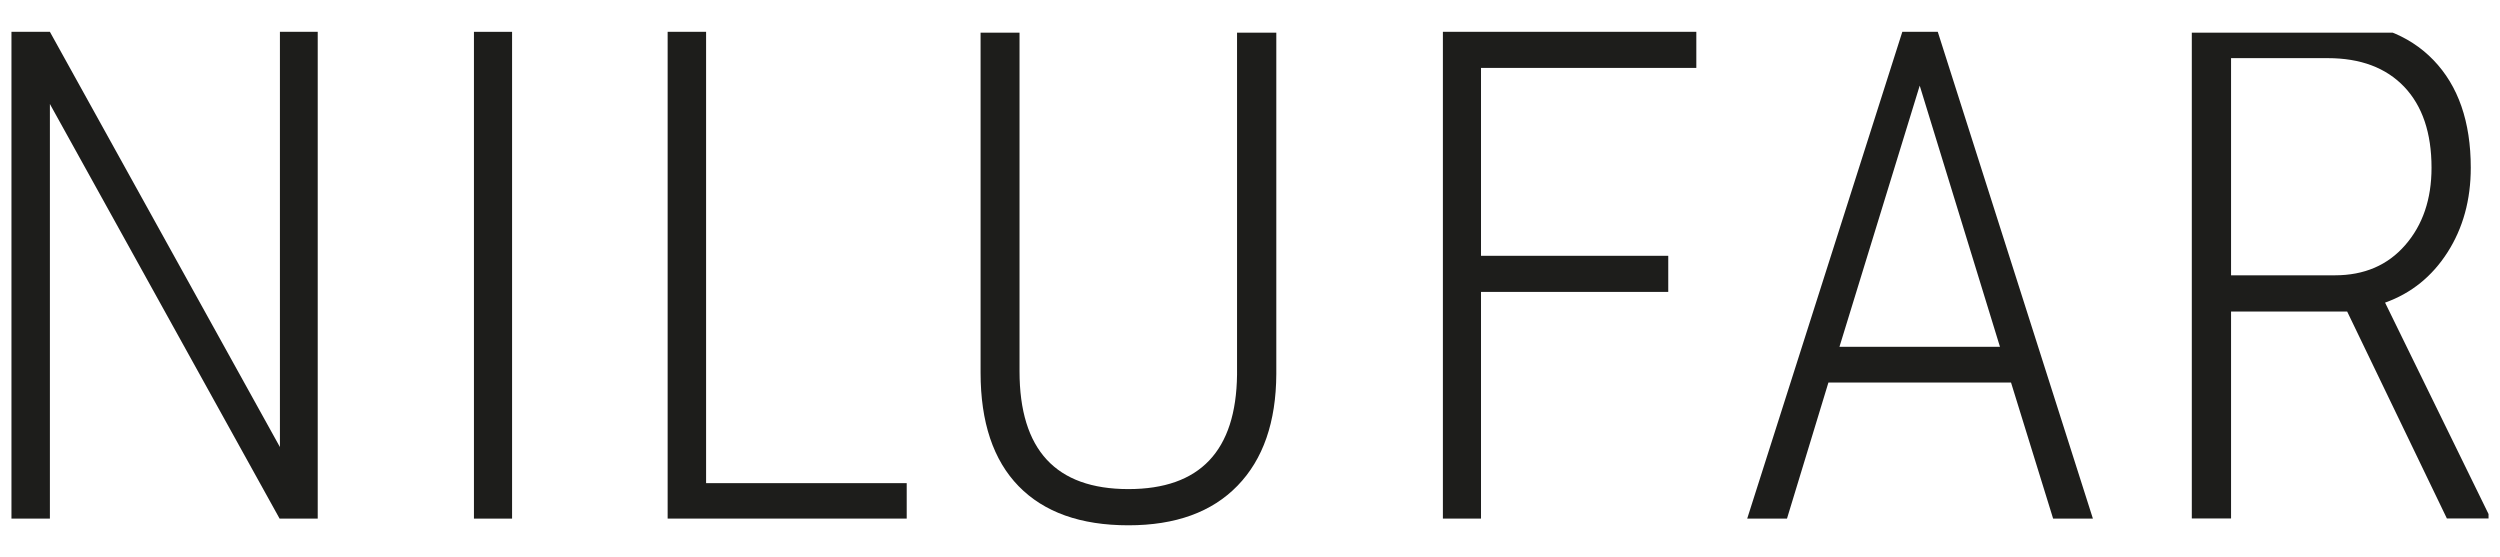
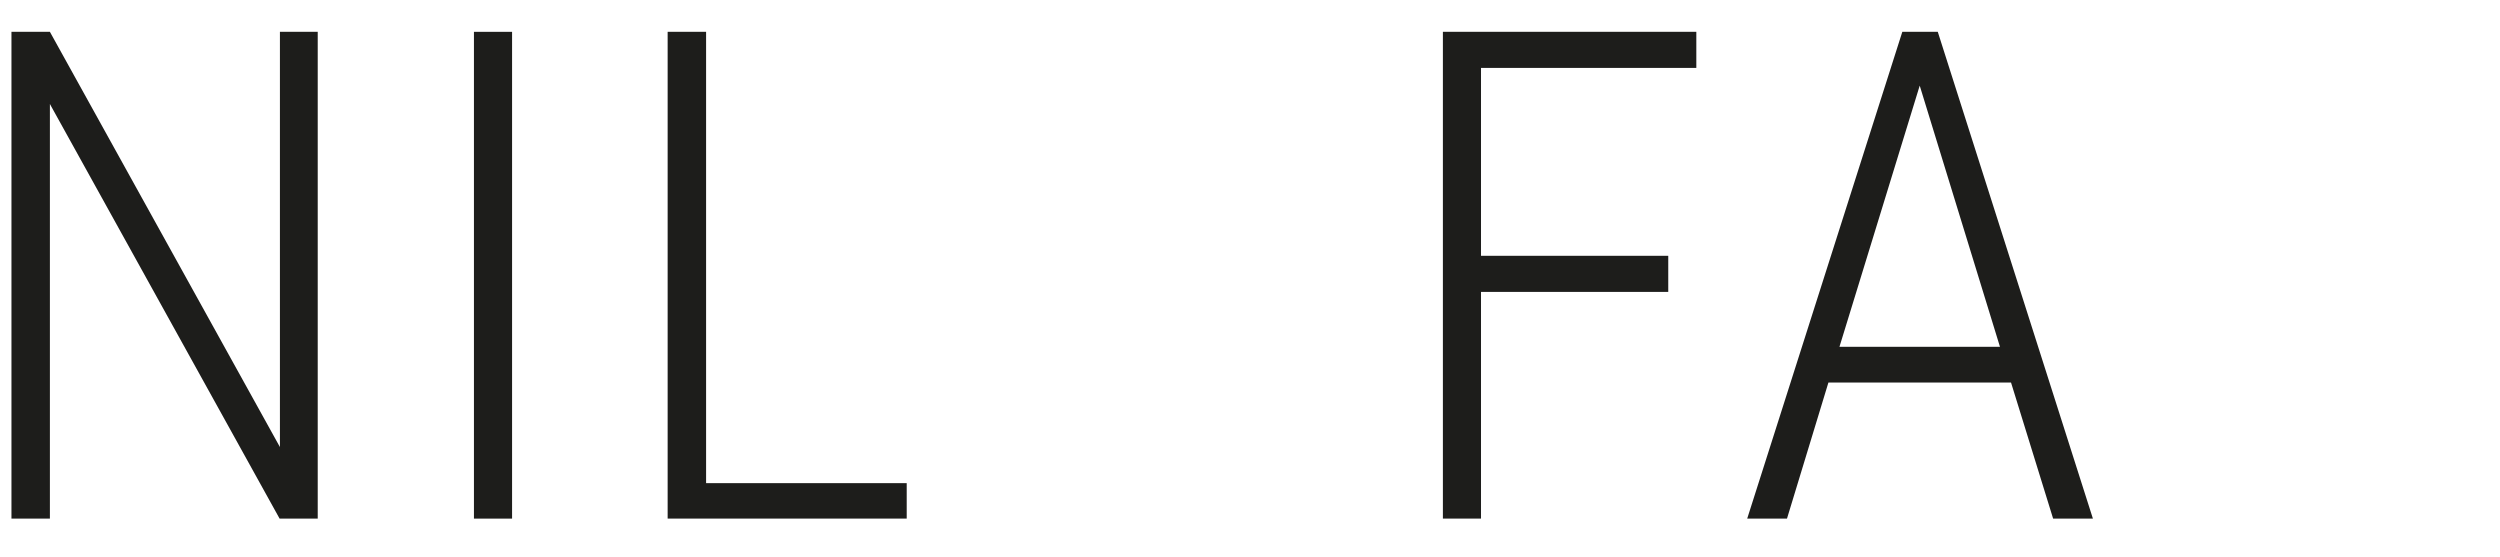
<svg xmlns="http://www.w3.org/2000/svg" xmlns:xlink="http://www.w3.org/1999/xlink" version="1.1" id="Livello_1" x="0px" y="0px" viewBox="0 0 359 80" style="enable-background:new 0 0 359 80;" xml:space="preserve">
  <style type="text/css">
	.st0{fill:#1D1D1B;}
	.st1{clip-path:url(#SVGID_2_);fill:#1D1D1B;}
	.st2{clip-path:url(#SVGID_4_);fill:#1D1D1B;}
</style>
  <g>
    <polygon class="st0" points="40.197,4.57 40.197,64.196 7.165,4.57 1.645,4.57 1.645,74.472 7.165,74.472 7.165,14.935    40.149,74.472 45.625,74.472 45.625,4.57  " />
    <rect x="68.058" y="4.571" class="st0" width="5.476" height="69.902" />
    <polygon class="st0" points="95.874,4.567 95.874,74.469 130.203,74.469 130.203,69.38 101.395,69.38 101.395,4.567  " />
    <g>
      <defs>
-         <rect id="SVGID_1_" x="1.643" y="4.689" width="355.713" height="70.744" />
-       </defs>
+         </defs>
      <clipPath id="SVGID_2_">
        <use xlink:href="#SVGID_1_" style="overflow:visible;" />
      </clipPath>
      <path class="st1" d="M183.278,3.052v50.657c-0.033,6.898-1.887,12.242-5.567,16.036c-3.676,3.794-8.9,5.688-15.67,5.688    c-6.862,0-12.115-1.874-15.765-5.616c-3.643-3.745-5.465-9.177-5.465-16.304V3.052h5.593v50.265    c0,11.277,5.21,16.916,15.637,16.916c10.267,0,15.467-5.476,15.598-16.426V3.052H183.278z" />
    </g>
    <polygon class="st0" points="207.199,4.567 207.199,74.469 212.672,74.469 212.672,41.918 239.561,41.918 239.561,36.733    212.672,36.733 212.672,9.752 243.592,9.752 243.592,4.567  " />
    <path class="st0" d="M275.671,12.297l11.522,37.499h-23.046L275.671,12.297z M273.174,4.567l-22.275,69.902h5.713l5.95-19.54h26.22   l6.046,19.54h5.712L278.263,4.567H273.174z" />
    <g>
      <defs>
        <rect id="SVGID_3_" x="1.643" y="4.689" width="355.713" height="70.744" />
      </defs>
      <clipPath id="SVGID_4_">
        <use xlink:href="#SVGID_3_" style="overflow:visible;" />
      </clipPath>
-       <path class="st2" d="M337.053,44.735h-16.674v29.718h-5.636V3.054h19.566c6.506,0,11.545,1.854,15.127,5.566    c3.578,3.709,5.367,8.867,5.367,15.467c0,4.612-1.109,8.658-3.333,12.138s-5.217,5.894-8.974,7.232l14.858,30.358v0.638h-5.982    L337.053,44.735z M320.379,39.535h14.908c4.219,0,7.585-1.443,10.103-4.34c2.519-2.891,3.778-6.594,3.778-11.108    c0-4.997-1.312-8.873-3.922-11.621c-2.617-2.743-6.28-4.117-10.989-4.117h-13.878V39.535z" />
    </g>
  </g>
</svg>